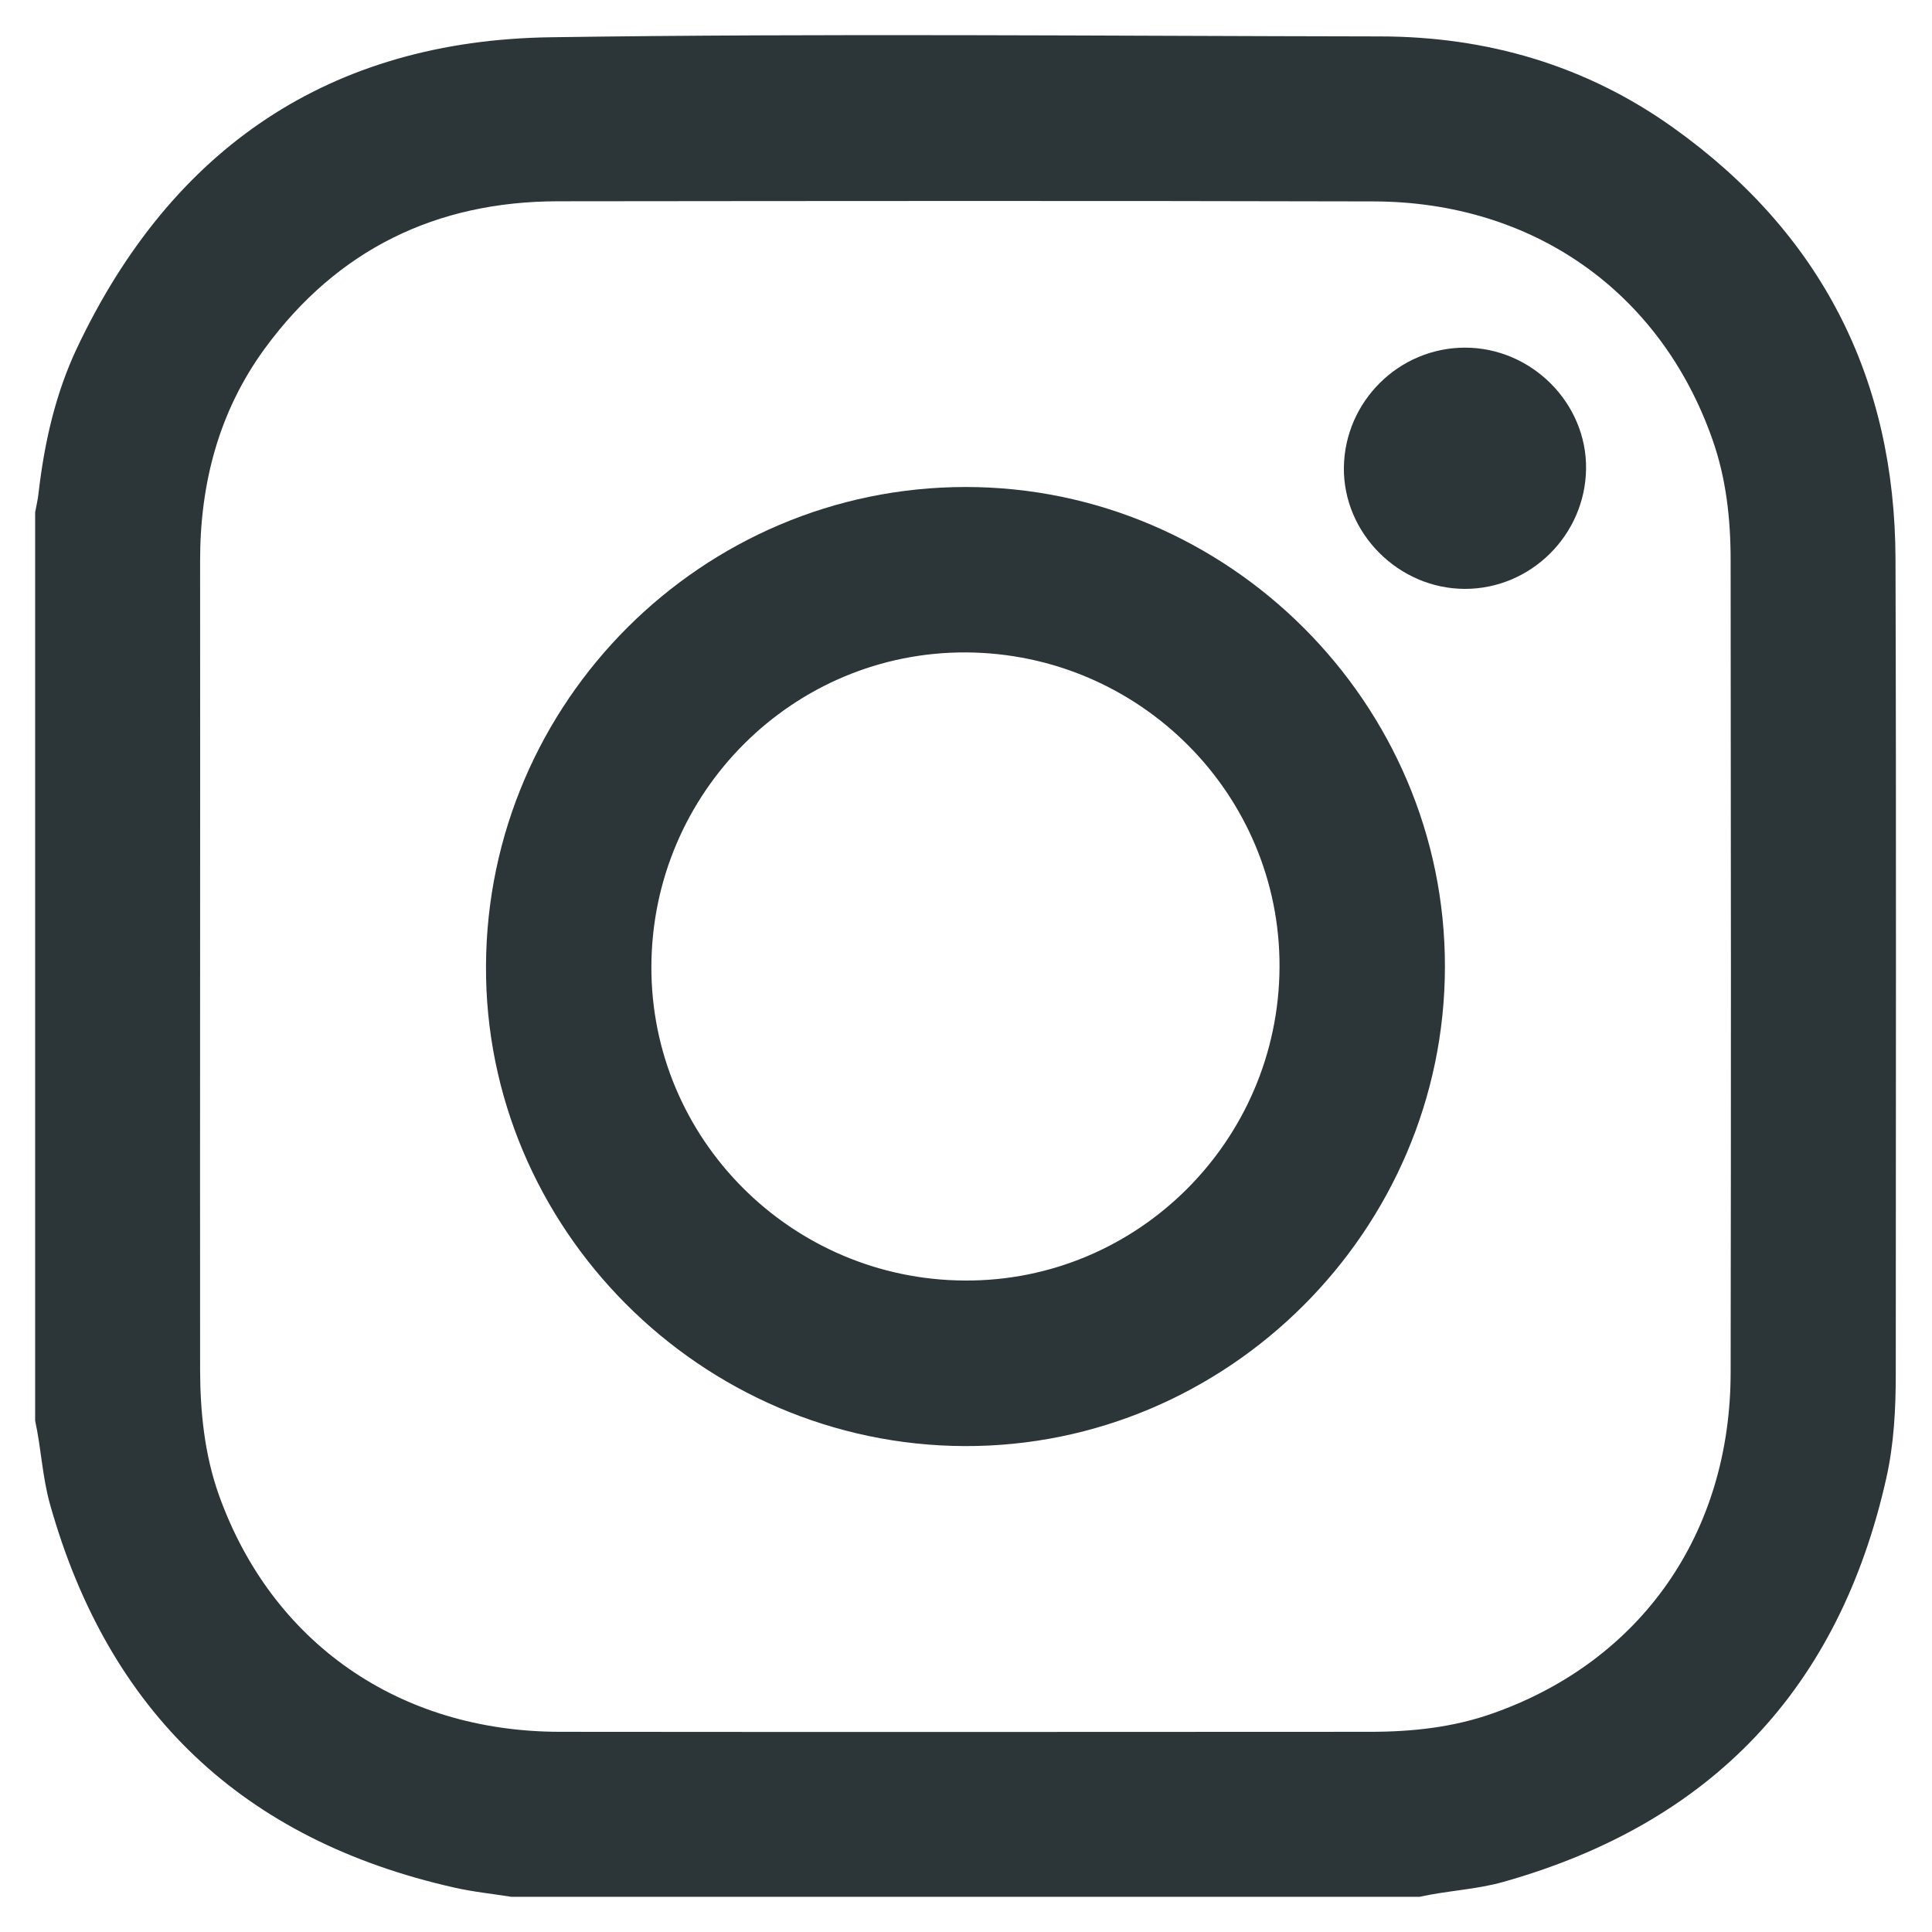
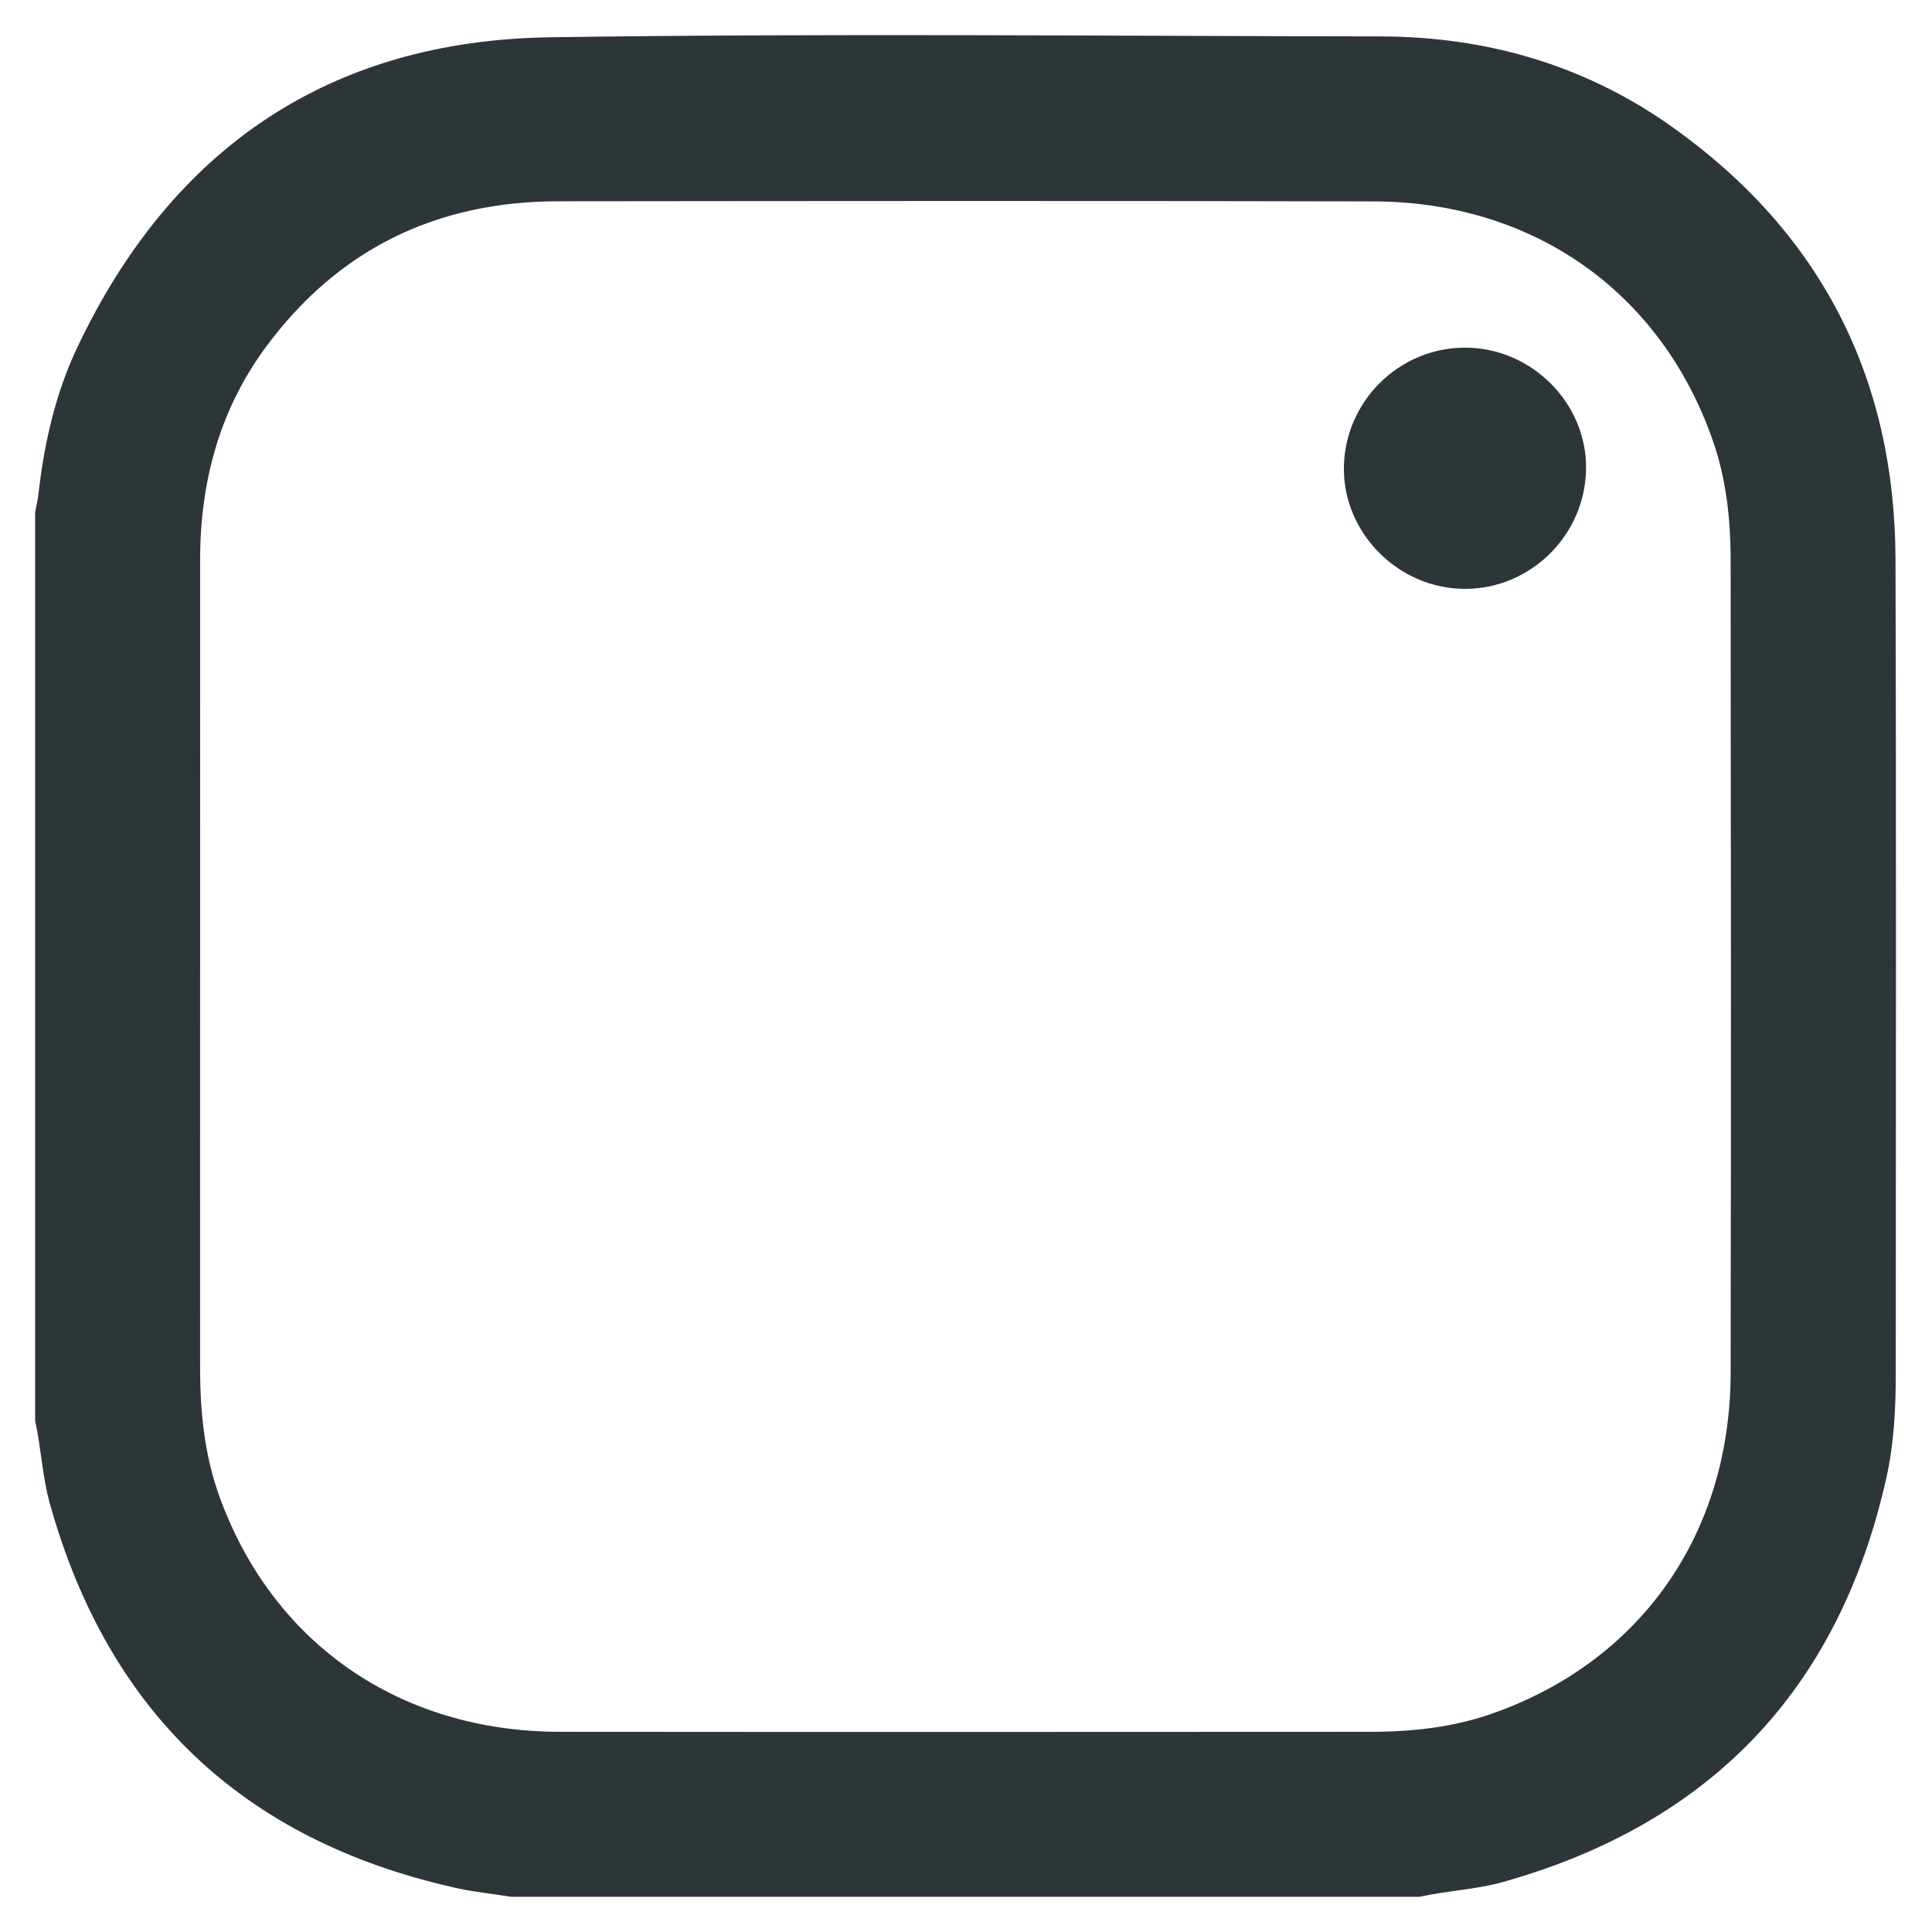
<svg xmlns="http://www.w3.org/2000/svg" id="Layer_1" x="0px" y="0px" viewBox="0 0 1000 1000" style="enable-background:new 0 0 1000 1000;" xml:space="preserve">
  <style type="text/css">	.st0{fill:#2C3639;}</style>
  <g>
    <path class="st0" d="M981.11,289.67c-0.21-93.96-38.6-169.09-115.15-223.66c-45.16-32.25-96.53-47.16-151.89-47.16  c-142.97-0.21-285.95-1.64-428.85,0.43C170.71,20.85,88.81,76.64,39.87,180.09c-11.13,23.54-16.91,49.01-19.9,74.98  c-0.36,3.42-1.14,6.71-1.78,10.06v470.23c3.14,14.34,3.71,29.11,7.71,43.31C56.2,886.4,125.98,952.46,235.13,977  c9.63,2.21,19.62,3.21,29.47,4.78h470.23c14.34-3.21,29.11-3.71,43.31-7.71c107.52-30.32,173.72-99.88,198.19-208.9  c4-17.77,4.92-35.96,4.92-54.15C981.25,570.56,981.54,430.15,981.11,289.67z M895.78,710.39  c-0.07,83.26-46.23,149.18-122.86,176.36c-20.62,7.35-42.02,9.63-63.78,9.63c-139.76,0.07-279.53,0.14-419.36,0  c-83.26-0.07-149.18-46.16-176.51-122.64c-7.42-20.98-9.63-42.74-9.7-64.71c-0.07-69.56,0-139.19,0-208.75  c0-69.92,0.07-139.76,0-209.68c-0.07-40.24,9.63-77.62,33.6-110.37c37.46-51.08,88.54-75.98,151.68-76.05  c140.69-0.14,281.45-0.29,422.14,0.07c82.62,0.21,148.4,46.8,175.29,123c7.21,20.33,9.49,41.45,9.49,62.85  C895.93,430.22,896,570.34,895.78,710.39z" />
-     <path class="st0" d="M499.61,252.07c-136.12,0.14-247.35,111.15-248.06,247.64c-0.78,135.91,111.15,248.28,247.78,248.78  c136.12,0.43,248.42-111.65,248.56-248.06C748.1,364.16,635.88,251.93,499.61,252.07z M499.39,662.8  C409.5,662.38,336.73,589.32,337.16,500c0.43-89.96,73.48-162.74,162.88-162.31c89.89,0.5,162.66,73.56,162.24,162.88  C661.84,590.46,588.79,663.3,499.39,662.8z" />
    <path class="st0" d="M820.94,242.8c-0.5,34.17-28.61,62-62.64,62c-34.39,0-63.14-28.82-62.71-62.93  c0.5-34.17,28.54-61.93,62.71-61.93C792.76,179.95,821.44,208.7,820.94,242.8z" />
  </g>
</svg>